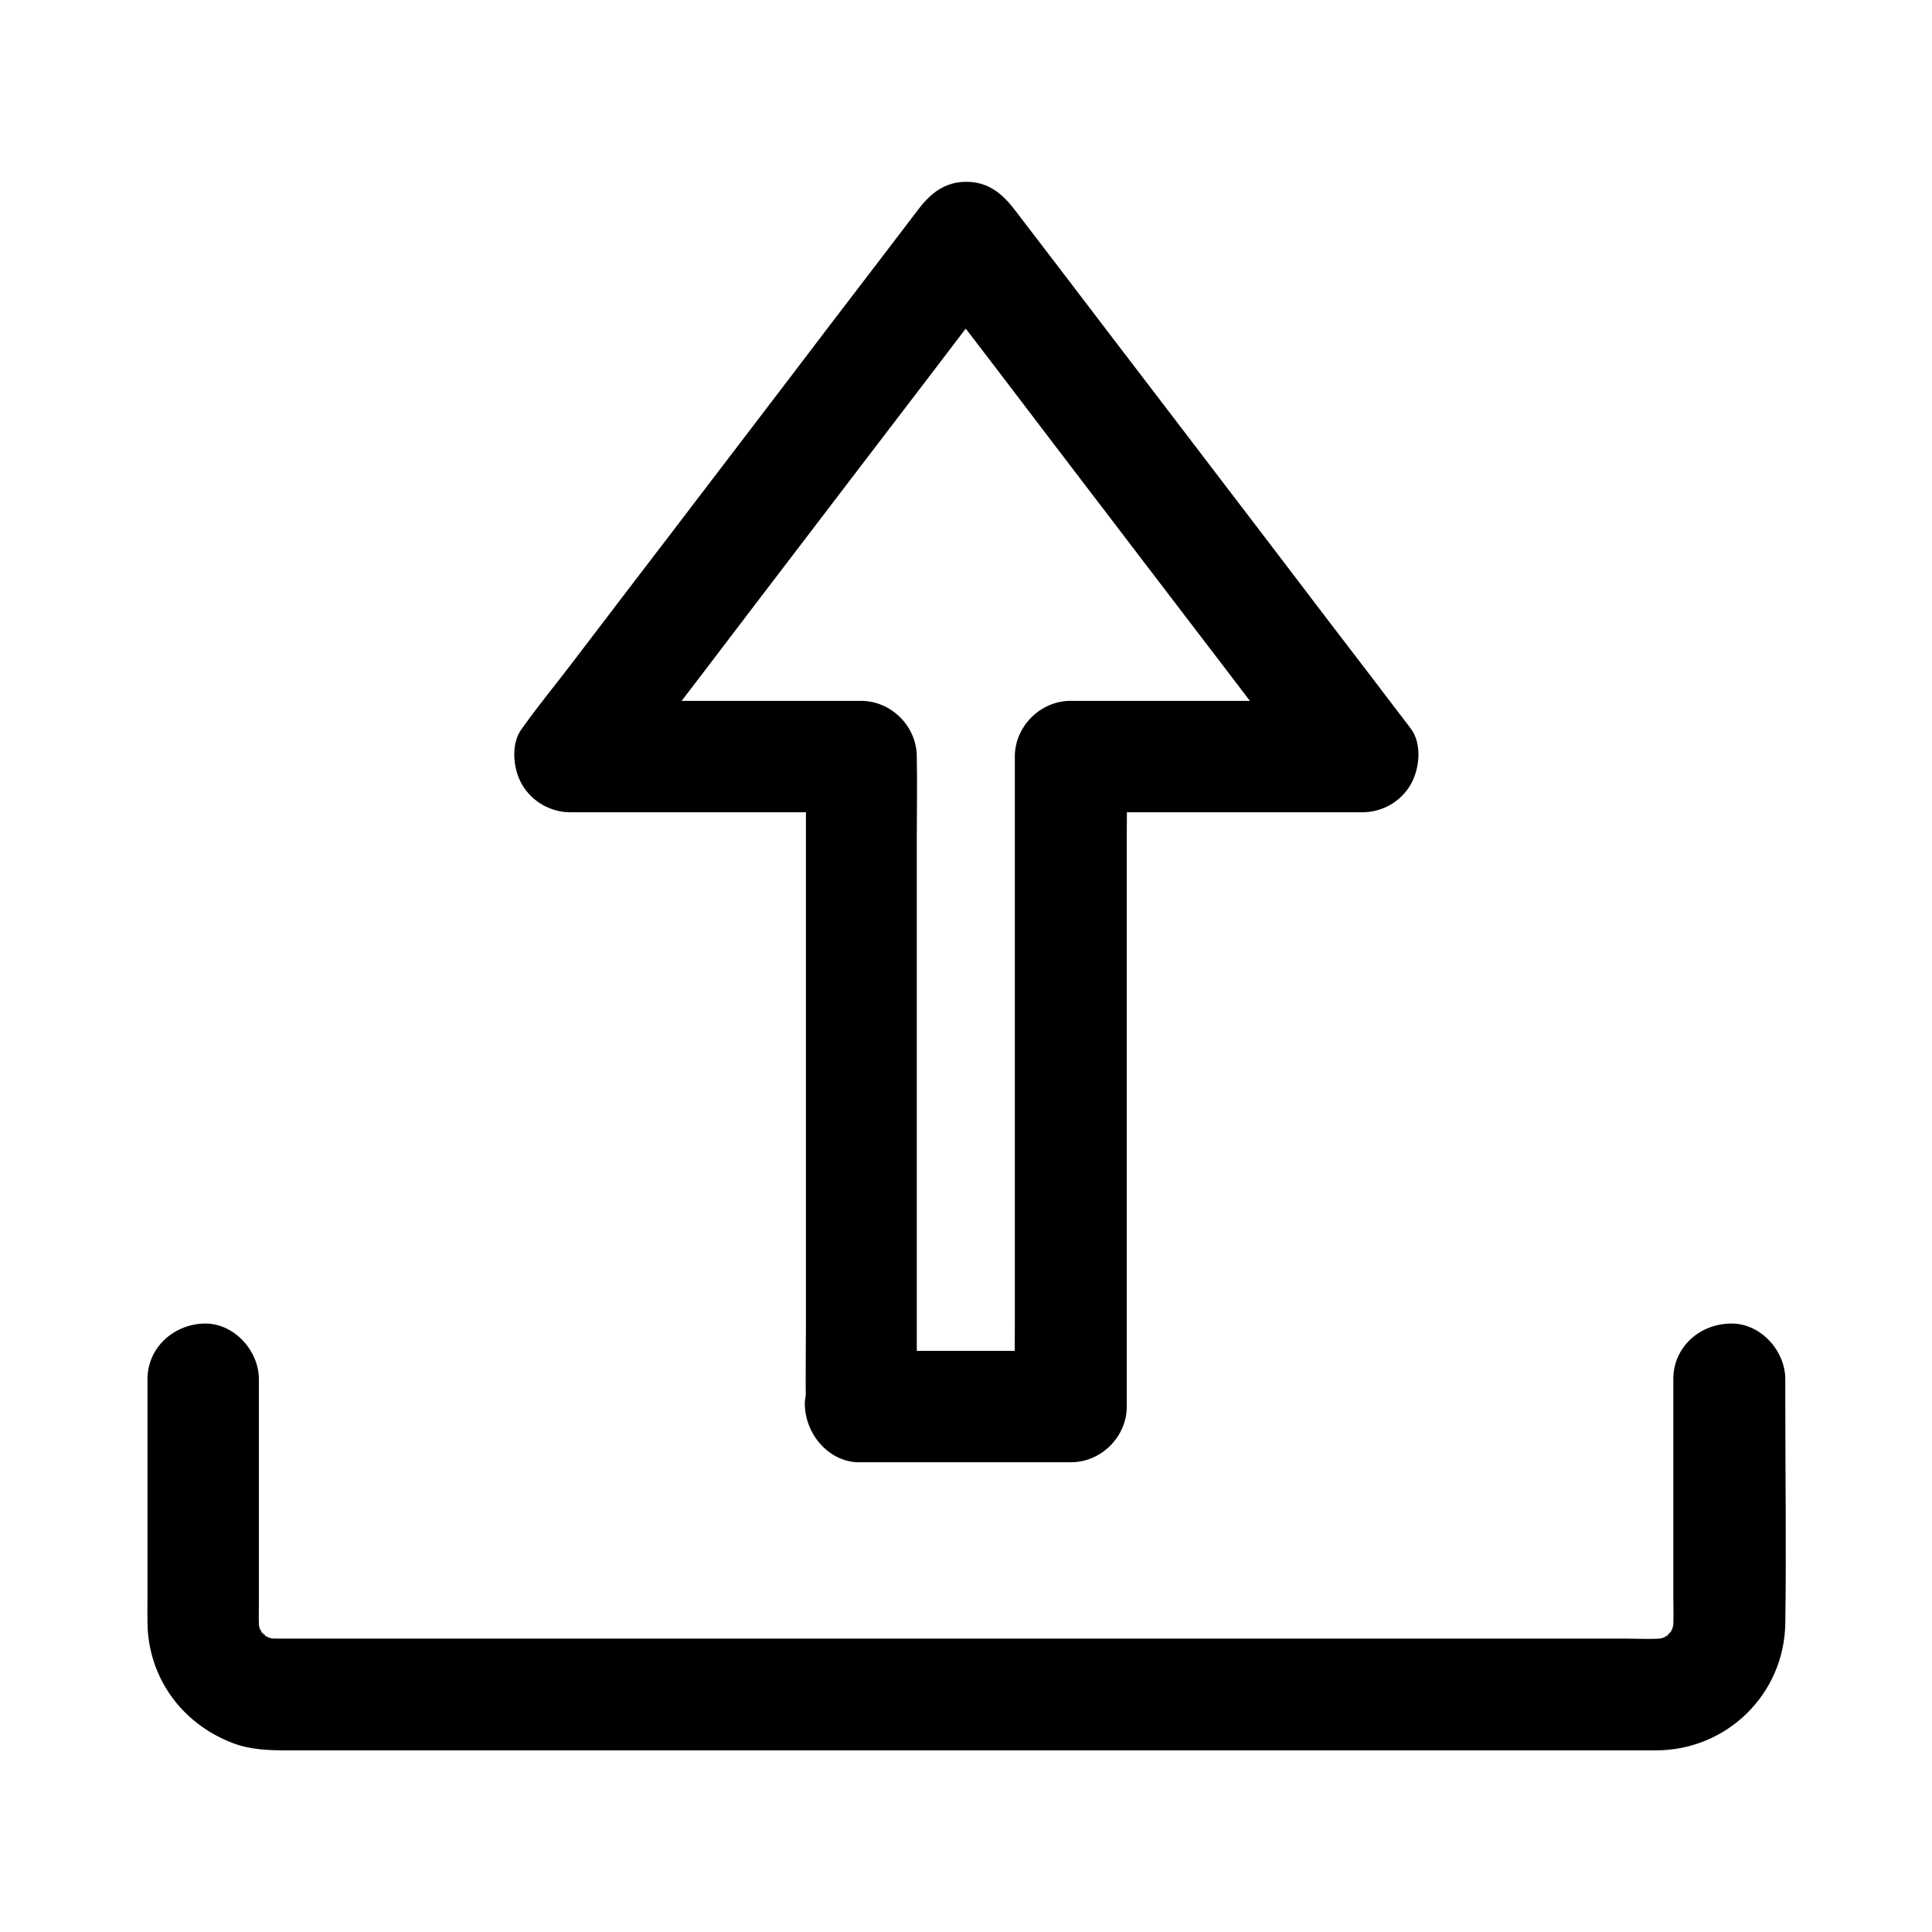
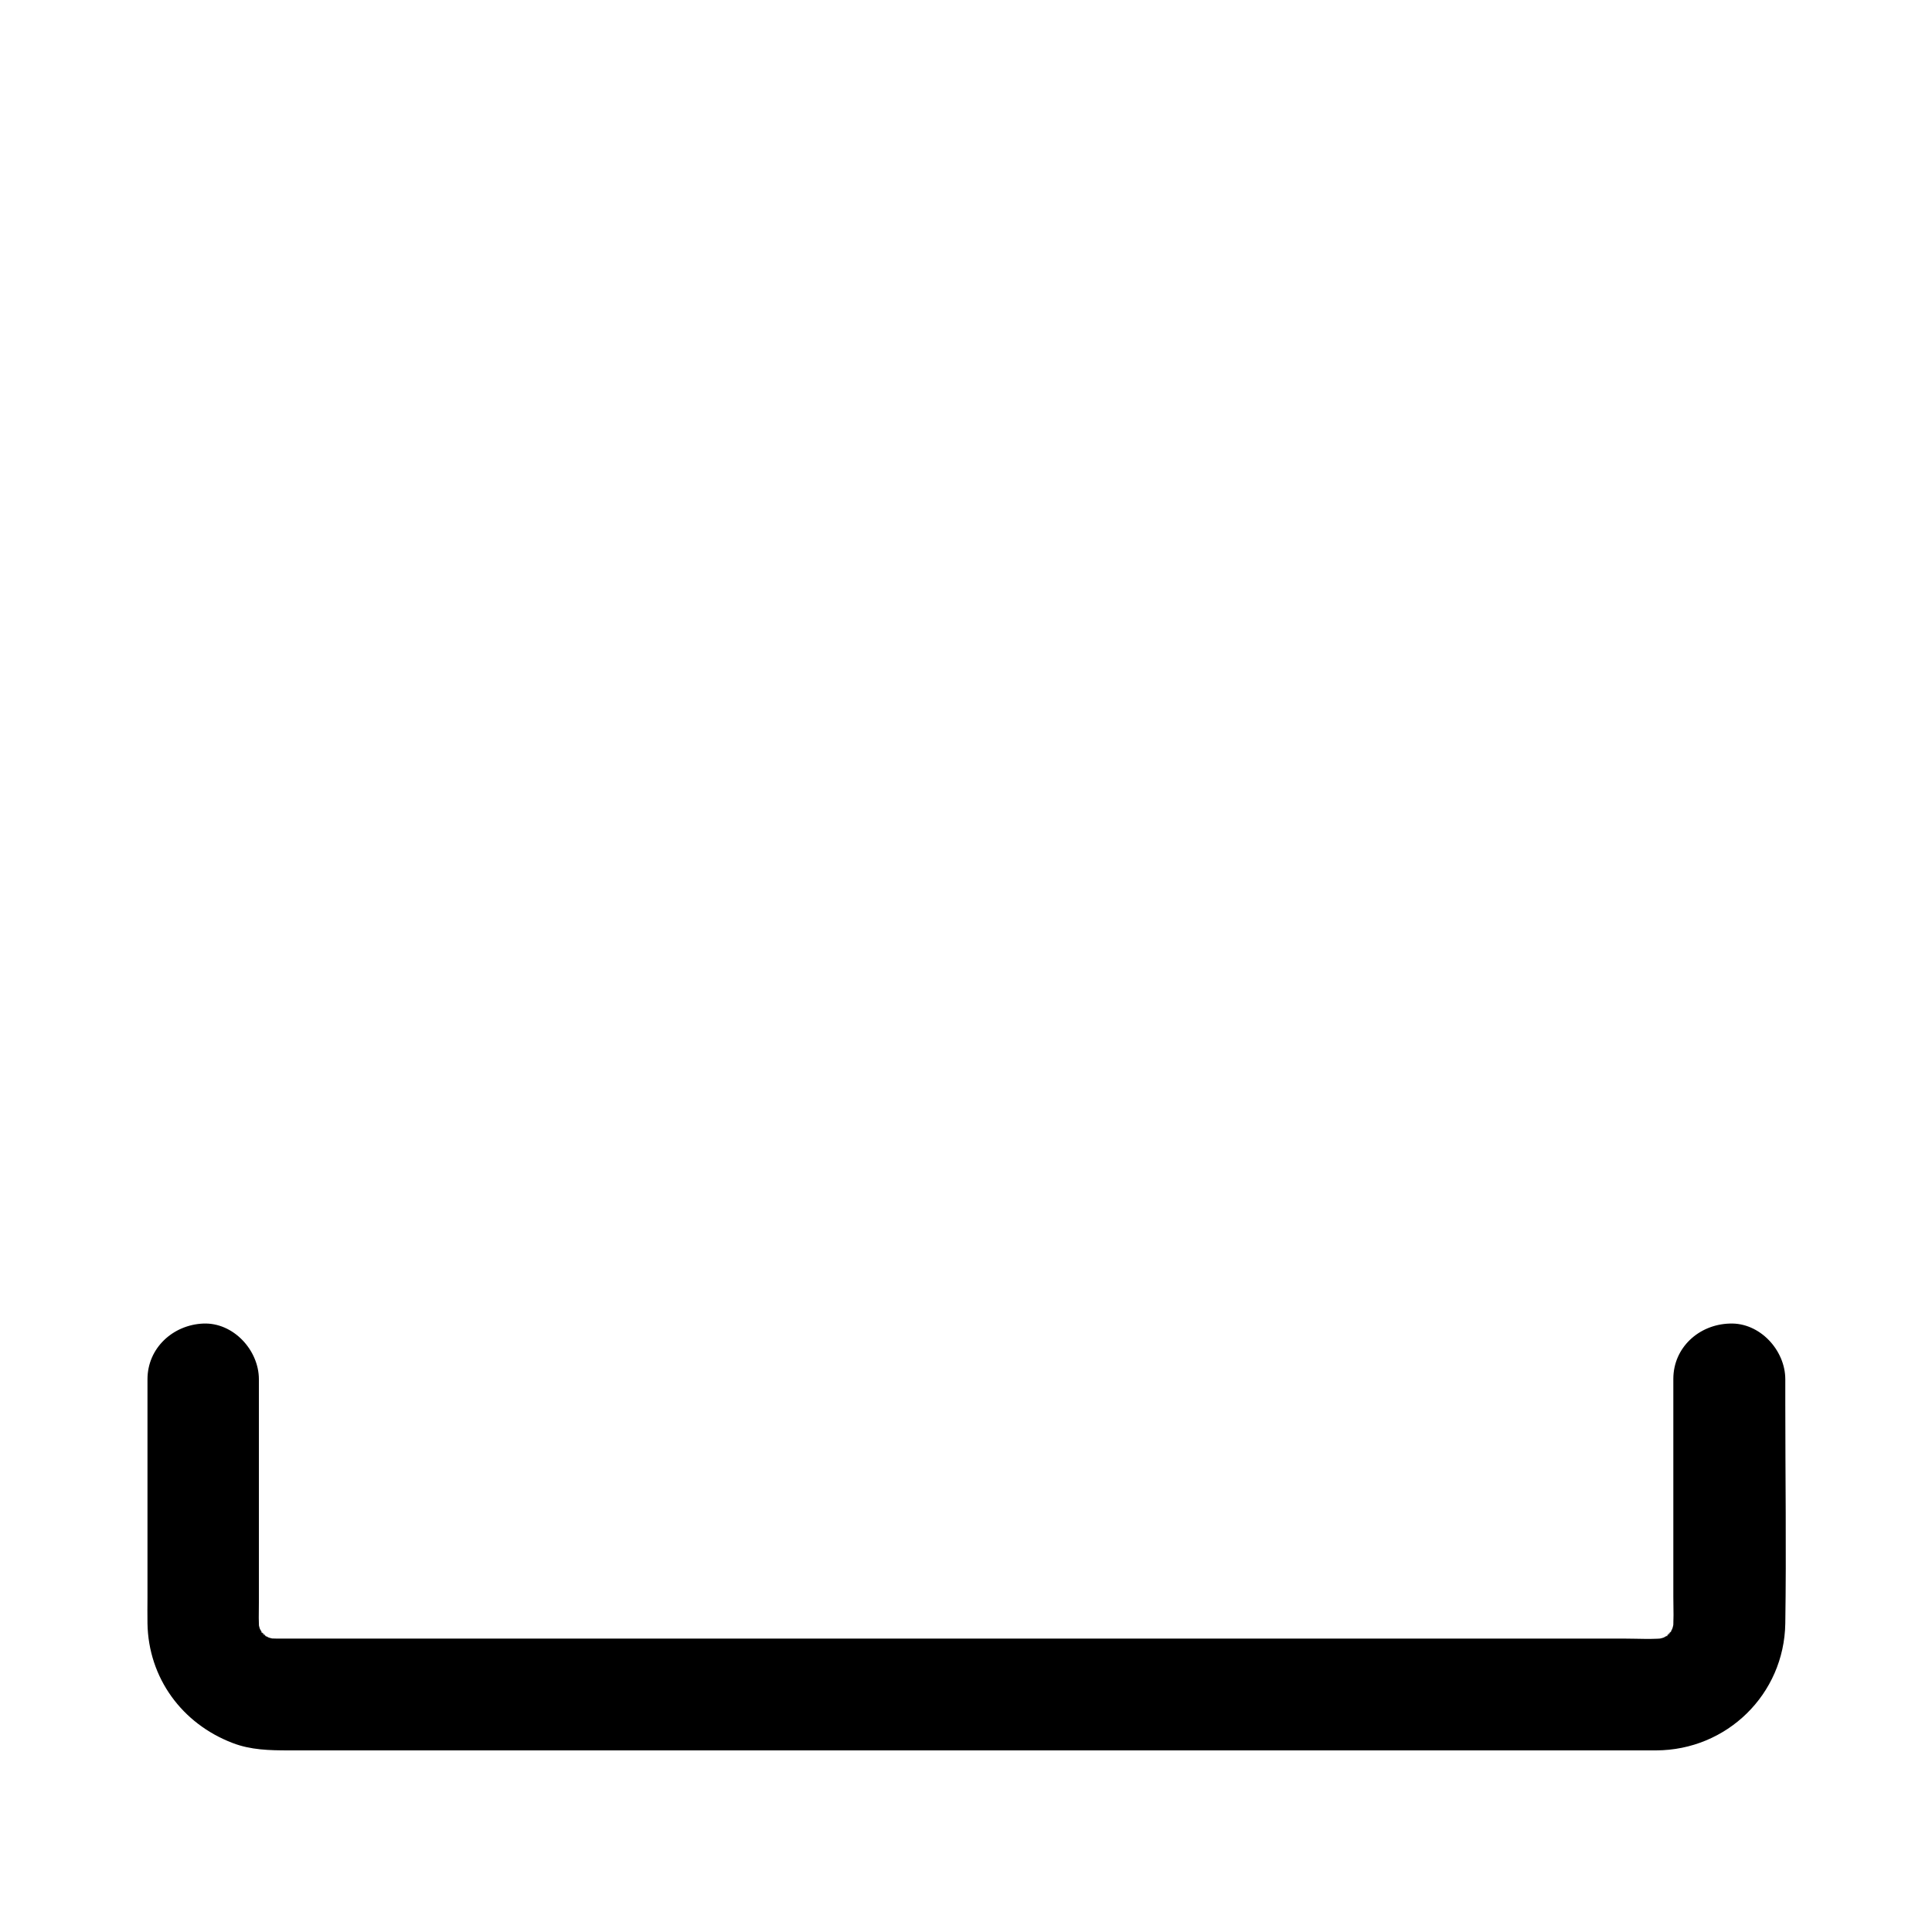
<svg xmlns="http://www.w3.org/2000/svg" fill="#000000" width="800px" height="800px" version="1.1" viewBox="144 144 512 512">
  <g>
-     <path d="m372.2 531.51h48.707 6.938c7.969 0 14.762-6.742 14.762-14.762v-17.074-41.277-49.691-42.953c0-6.988 0.195-13.973 0-20.961v-0.297c-4.922 4.922-9.84 9.84-14.762 14.762h67.648 9.594c5.215 0 10.137-2.805 12.742-7.332 2.41-4.133 3.102-10.875 0-14.906-3.492-4.574-6.938-9.102-10.43-13.676-8.363-10.922-16.727-21.844-25.043-32.816-10.086-13.234-20.223-26.469-30.309-39.703-8.758-11.465-17.516-22.879-26.223-34.34-4.281-5.559-8.512-11.168-12.793-16.727-0.051-0.098-0.148-0.148-0.195-0.246-3.297-4.281-7.035-7.332-12.742-7.332s-9.496 3.051-12.742 7.332c-3.492 4.574-6.938 9.102-10.43 13.676-8.363 10.922-16.727 21.844-25.043 32.816-10.086 13.234-20.223 26.469-30.309 39.703-8.758 11.465-17.516 22.879-26.223 34.34-4.231 5.559-8.758 11.02-12.793 16.727-0.051 0.098-0.148 0.148-0.195 0.246-3.102 4.035-2.41 10.773 0 14.906 2.609 4.477 7.527 7.332 12.742 7.332h67.648 9.594c-4.922-4.922-9.84-9.84-14.762-14.762v17.074 41.277 49.691 42.953c0 6.988-0.148 13.973 0 20.961v0.297c-0.141 7.727 6.648 15.105 14.617 14.762 8.02-0.344 14.762-6.496 14.762-14.762v-17.074-41.277-49.691-42.953c0-6.988 0.148-13.973 0-20.961v-0.297c0-7.969-6.742-14.762-14.762-14.762h-67.648-9.594c4.231 7.379 8.512 14.809 12.742 22.188 3.492-4.574 6.938-9.102 10.43-13.676 8.363-10.922 16.727-21.844 25.043-32.816 10.086-13.234 20.223-26.469 30.309-39.703 8.758-11.465 17.516-22.879 26.223-34.34 4.281-5.559 8.707-11.07 12.793-16.727 0.051-0.098 0.148-0.148 0.195-0.246h-25.484c3.492 4.574 6.938 9.102 10.43 13.676 8.363 10.922 16.727 21.844 25.043 32.816 10.086 13.234 20.223 26.469 30.309 39.703 8.758 11.465 17.516 22.879 26.223 34.34 4.281 5.559 8.363 11.316 12.793 16.727 0.051 0.098 0.148 0.148 0.195 0.246 4.231-7.379 8.512-14.809 12.742-22.188h-67.648-9.594c-7.969 0-14.762 6.742-14.762 14.762v17.074 41.277 49.691 42.953c0 6.988-0.195 13.973 0 20.961v0.297l14.762-14.762h-48.707-6.938c-7.723 0-15.105 6.789-14.762 14.762 0.492 7.973 6.641 14.762 14.906 14.762z" />
    <path d="m587.45 509.42v57.711c0 3.199 0.195 6.543-0.195 9.742 0.195-1.328 0.344-2.609 0.543-3.938-0.246 1.523-0.641 3-1.23 4.477 0.492-1.18 0.984-2.363 1.477-3.543-0.441 0.984-0.934 1.969-1.477 2.902-0.934 1.426-1.77 1.328 0.789-0.887-0.395 0.344-0.738 0.789-1.082 1.18-0.148 0.148-1.133 1.133-1.18 1.082-0.098-0.051 3.543-2.363 1.18-0.984-1.031 0.641-2.016 1.18-3.148 1.672 1.18-0.492 2.363-0.984 3.543-1.477-1.477 0.59-2.902 0.984-4.477 1.23 1.328-0.195 2.609-0.344 3.938-0.543-3.938 0.492-8.07 0.195-12.004 0.195h-26.52-39.559-48.215-53.137-53.629-49.988-42.117-29.914-13.875c-1.082 0-2.117-0.051-3.199-0.195 1.328 0.195 2.609 0.344 3.938 0.543-1.523-0.246-3-0.641-4.477-1.23 1.18 0.492 2.363 0.984 3.543 1.477-0.984-0.441-1.969-0.934-2.902-1.477-1.426-0.934-1.328-1.77 0.887 0.789-0.344-0.395-0.789-0.738-1.18-1.082-0.148-0.148-1.133-1.133-1.082-1.18 0.051-0.098 2.363 3.543 0.984 1.18-0.641-1.031-1.18-2.016-1.672-3.148 0.492 1.18 0.984 2.363 1.477 3.543-0.59-1.477-0.984-2.902-1.23-4.477 0.195 1.328 0.344 2.609 0.543 3.938-0.344-2.707-0.195-5.512-0.195-8.215v-15.301-35.57-8.316c0-7.723-6.789-15.105-14.762-14.762-8.02 0.344-14.762 6.496-14.762 14.762v57.859c0 2.262-0.051 4.574 0 6.84 0.246 14.465 9.152 26.566 22.535 31.684 4.82 1.871 9.84 1.969 14.906 1.969h34.637 60.762 74.832 76.309 65.238 42.066 8.512c18.746-0.051 33.949-14.859 34.242-33.652 0.297-19.484 0-38.965 0-58.449v-6.25c0-7.723-6.789-15.105-14.762-14.762-8.168 0.25-14.91 6.398-14.91 14.664z" />
  </g>
</svg>